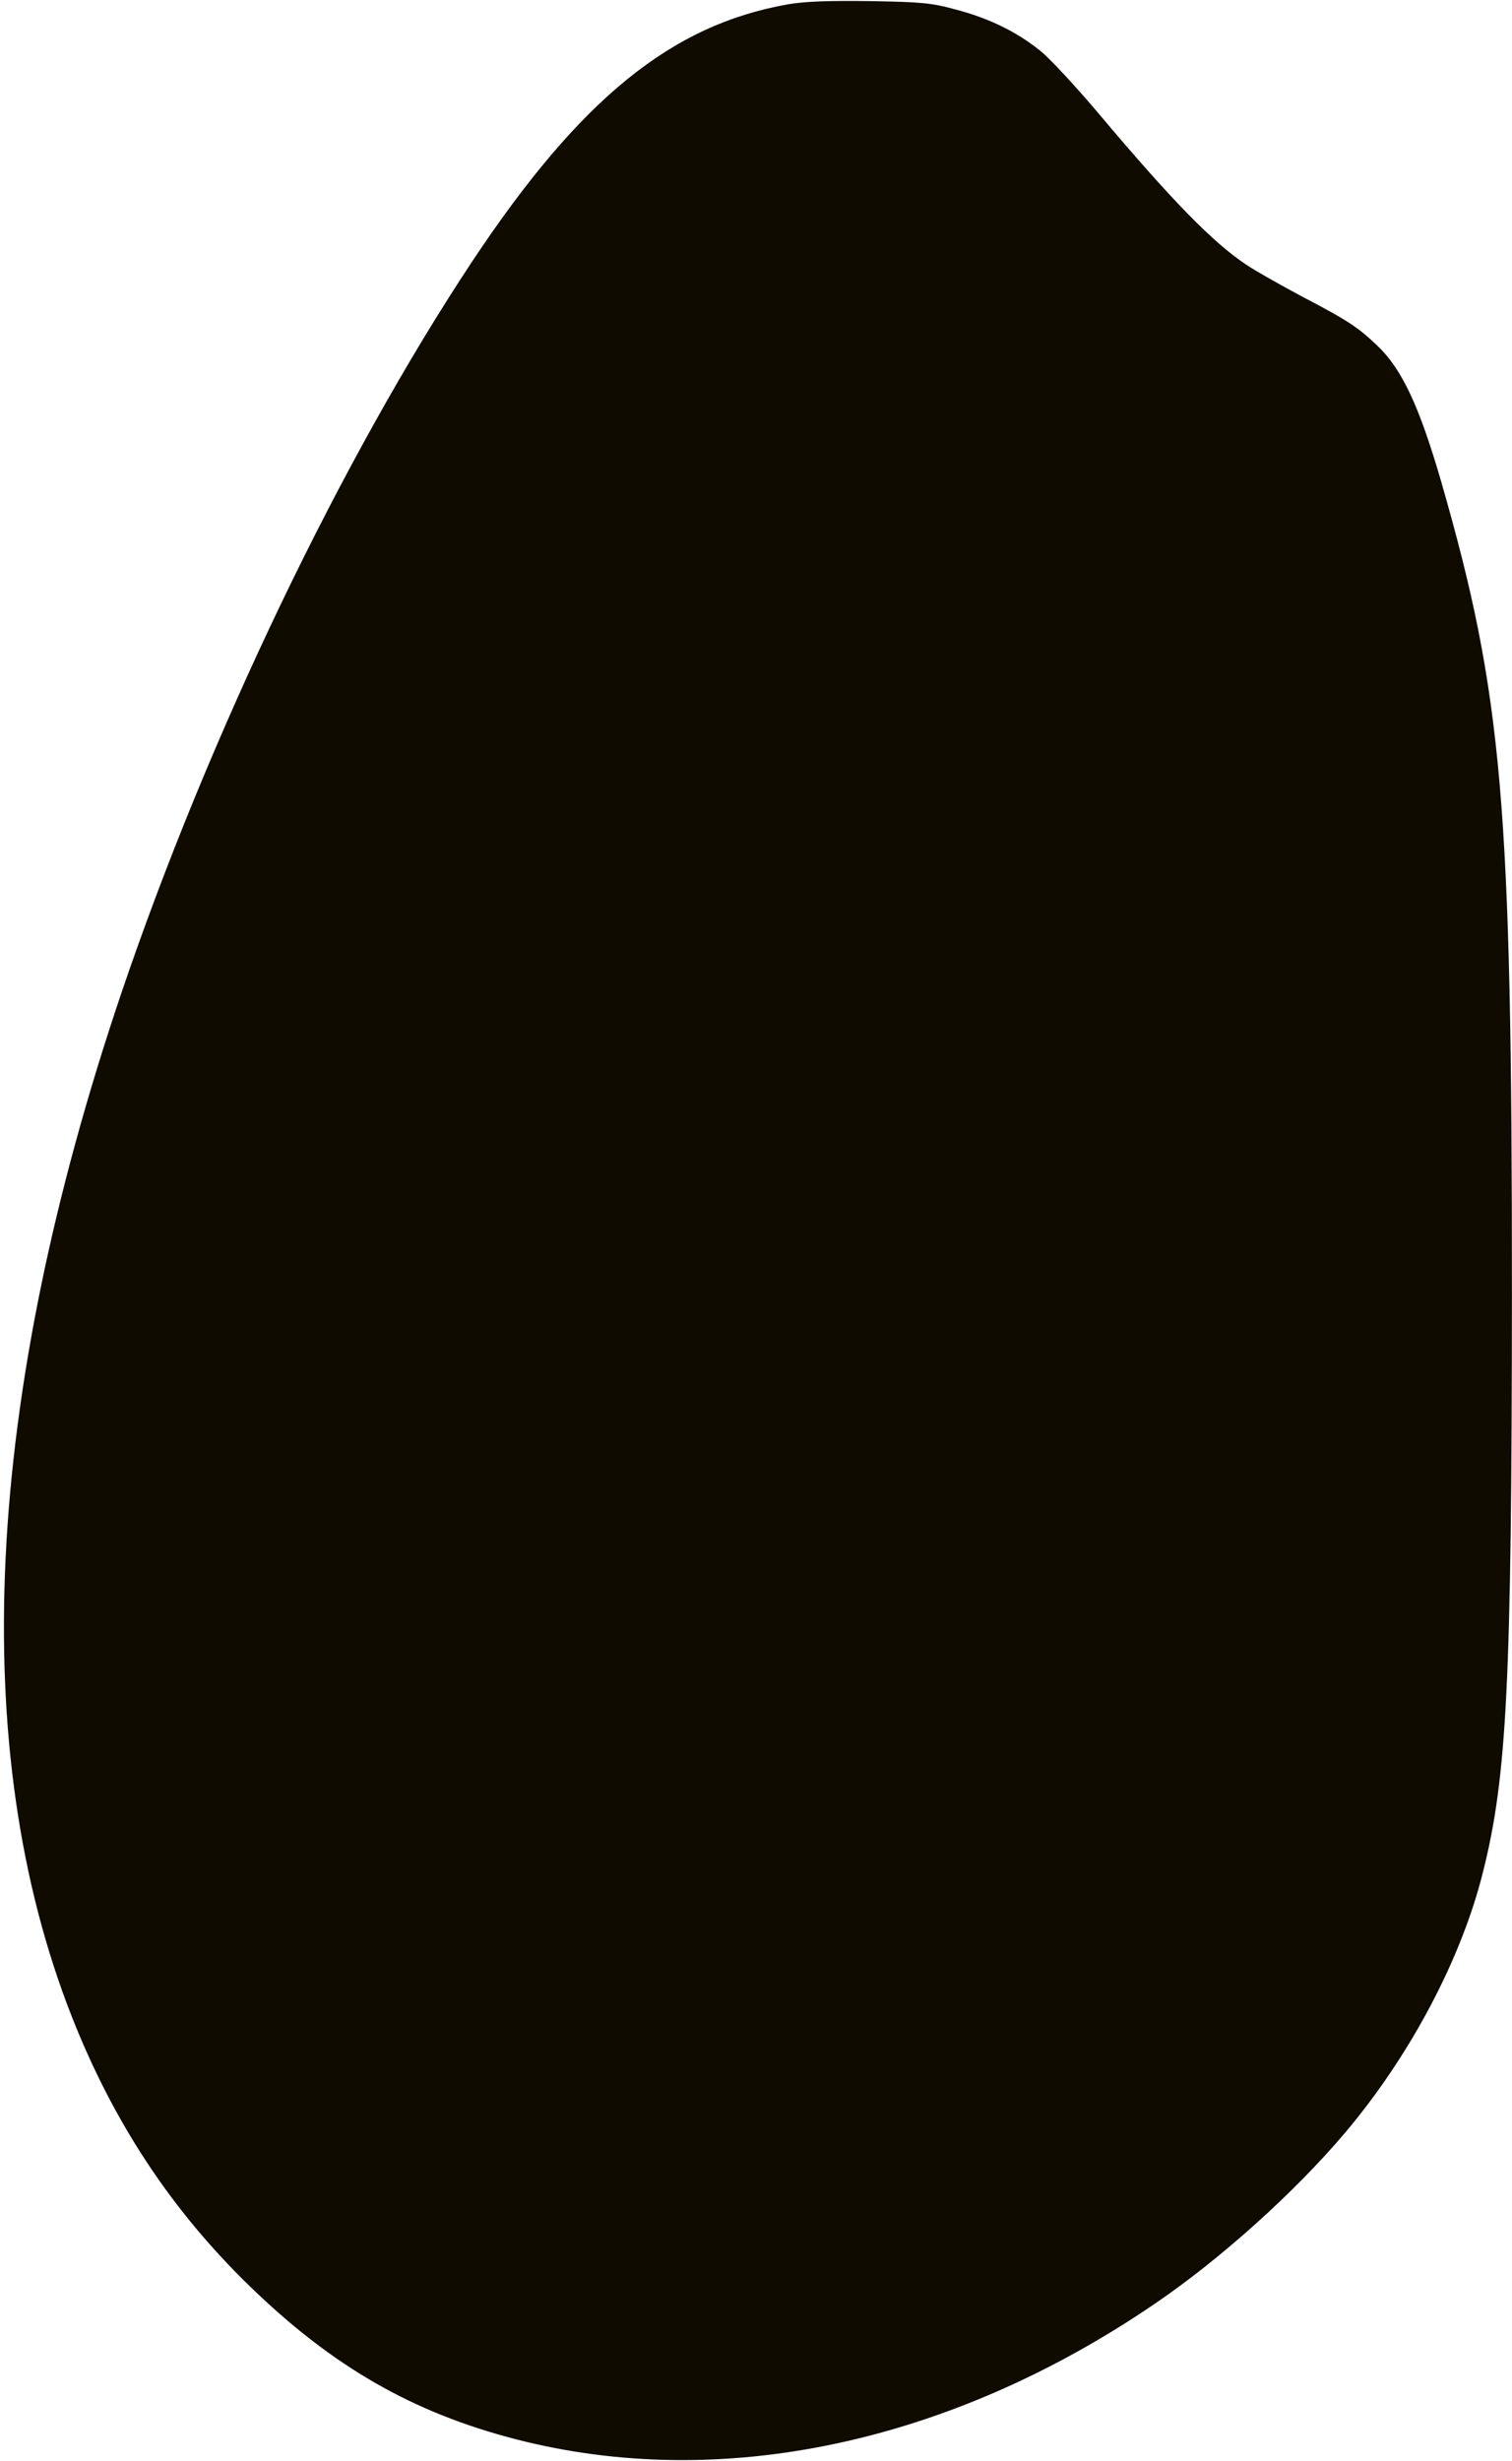
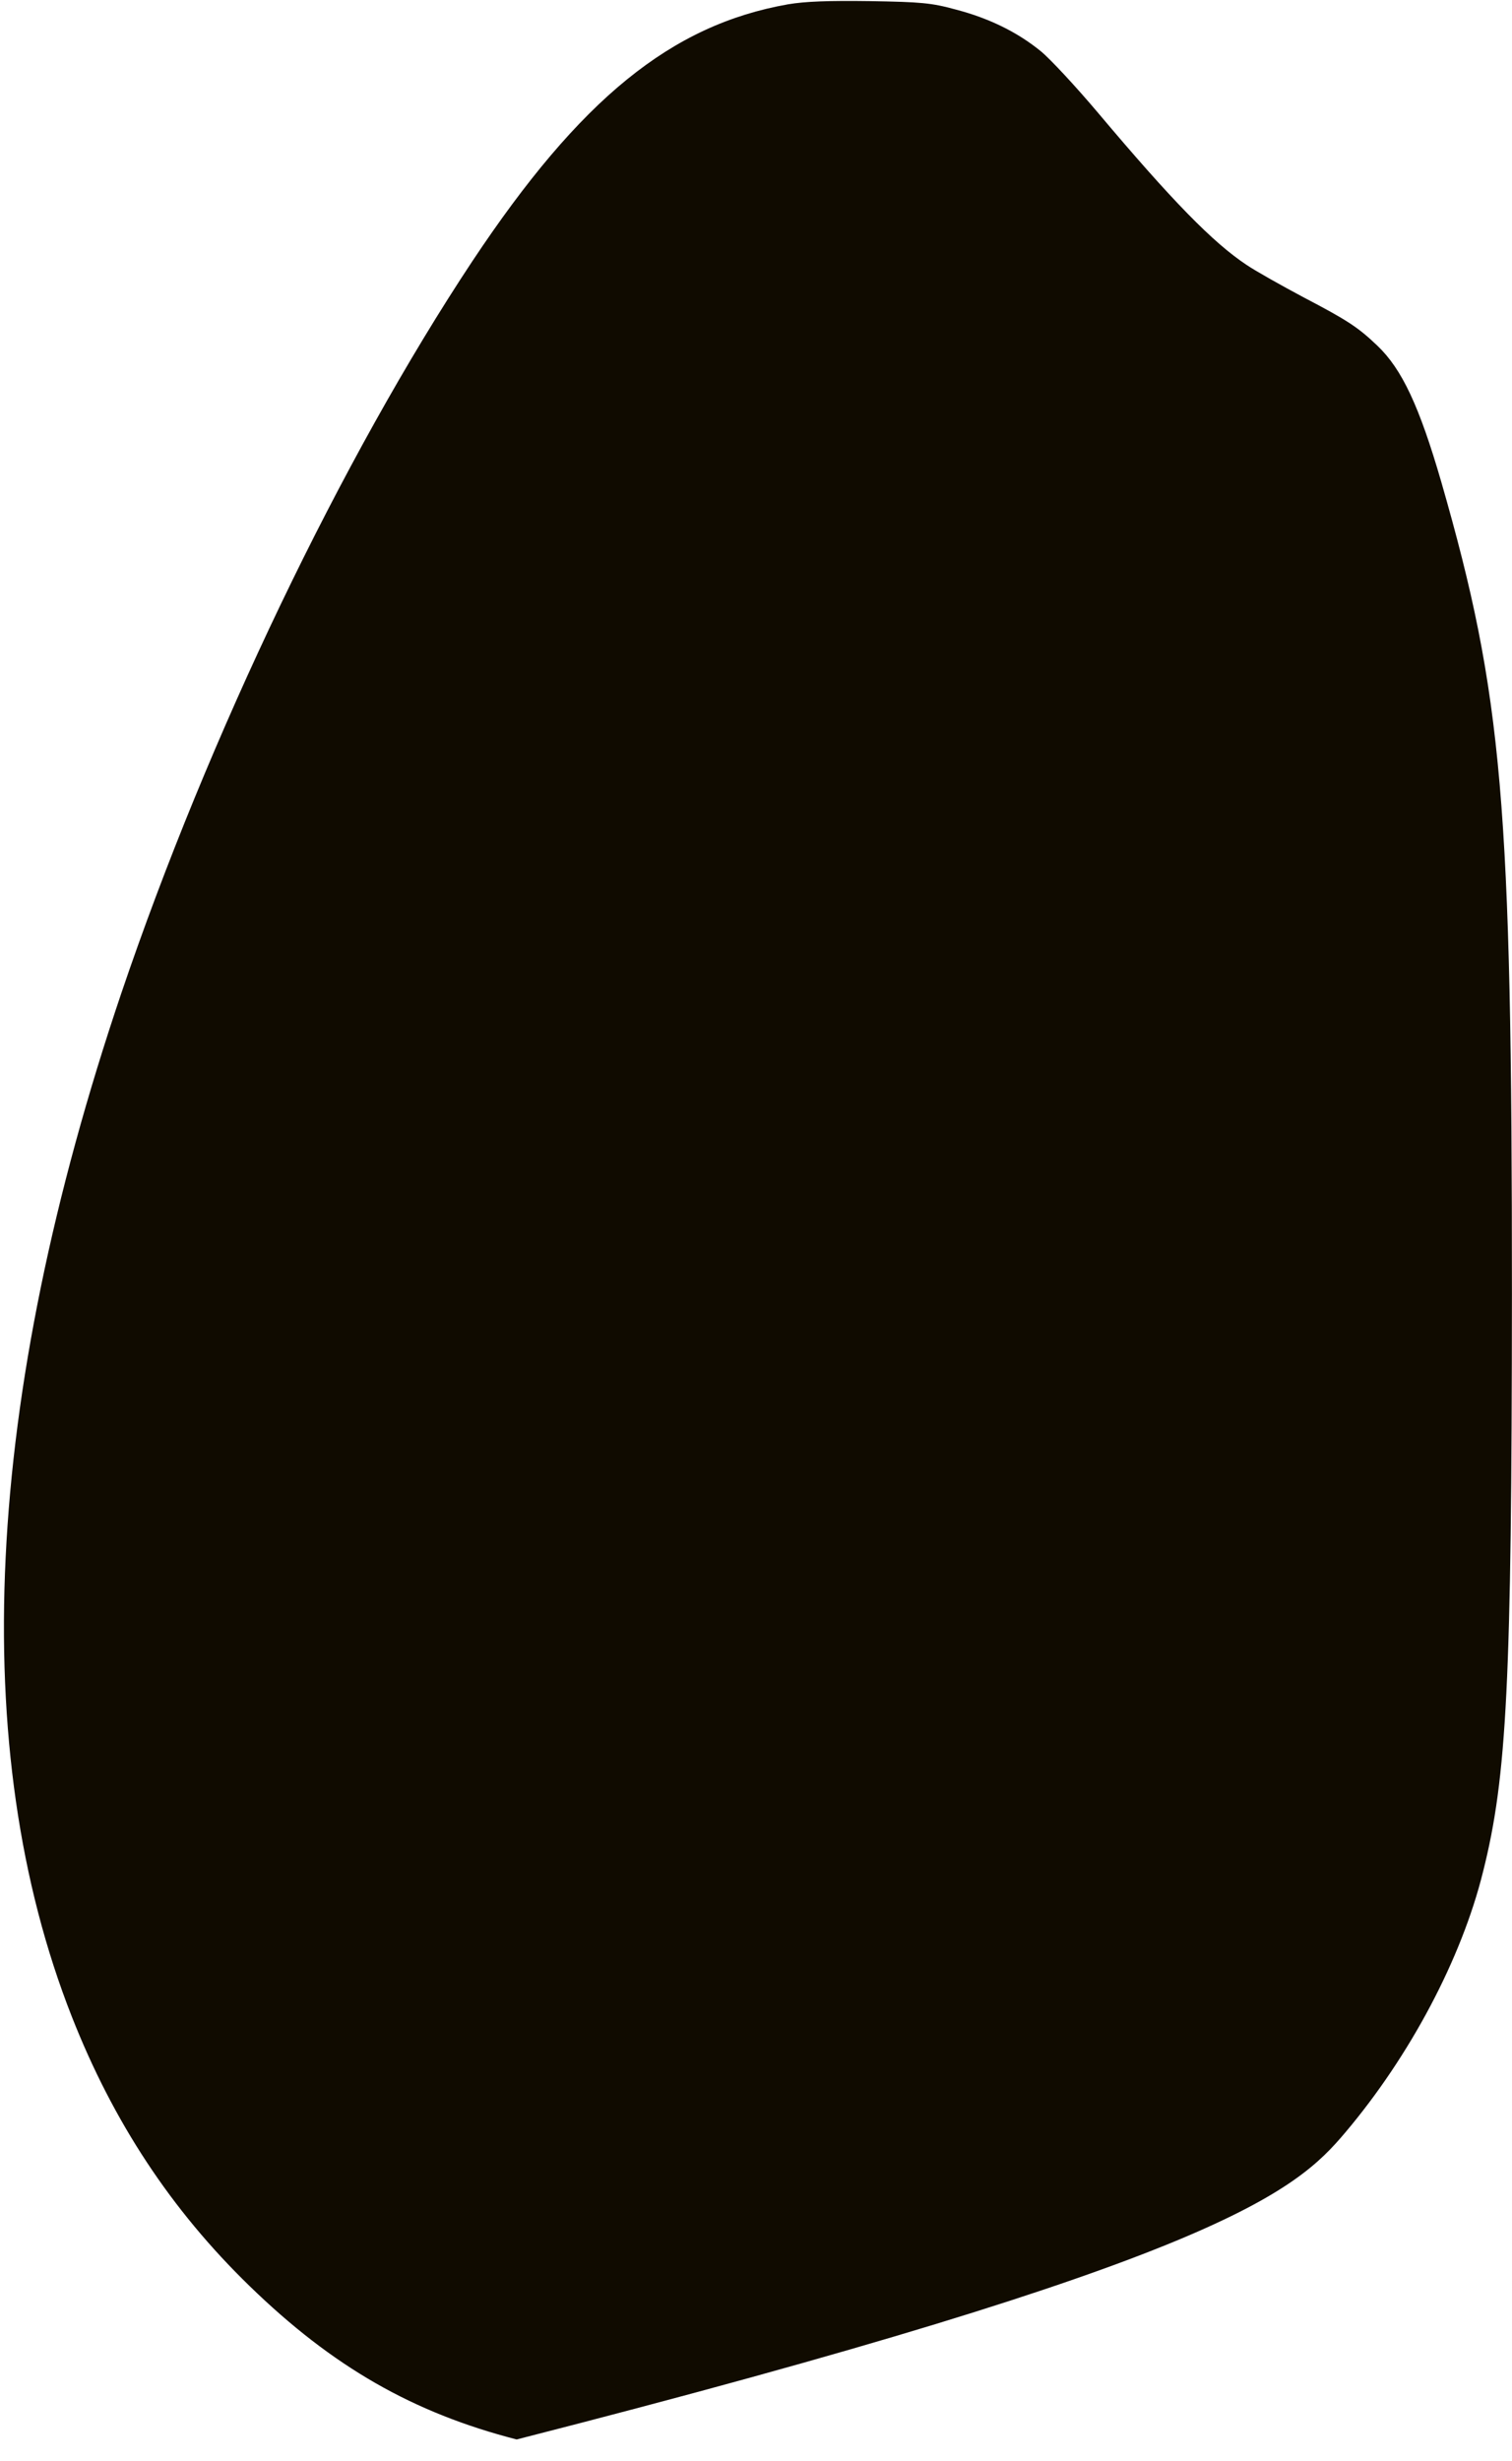
<svg xmlns="http://www.w3.org/2000/svg" width="378" height="615" viewBox="0 0 378 615" fill="none">
-   <path d="M197.033 1.074C167.803 6.211 145.085 24.661 118.097 65.25C85.467 114.449 52.04 184.124 30.335 248.155C-4.032 349.809 -8.301 437.21 17.963 503.918C28.309 530.182 42.779 552.176 62.387 571.205C83.152 591.391 103.265 602.895 129.167 609.551C180.247 622.647 237.333 610.564 288.413 575.835C304.982 564.621 323.721 547.763 336.31 532.859C352.517 513.685 365.395 489.375 370.749 467.742C376.754 443.938 377.912 420.207 377.984 323.401C377.984 200.692 375.669 173.778 360.331 120.454C354.832 101.498 350.491 92.237 344.341 86.377C339.493 81.746 336.816 80.01 325.891 74.294C320.32 71.328 313.881 67.71 311.638 66.191C303.245 60.62 293.044 50.201 274.522 28.206C269.023 21.695 262.584 14.749 260.196 12.795C254.336 8.02 247.245 4.547 238.925 2.377C232.847 0.713 230.242 0.495 217.509 0.278C207.162 0.134 201.302 0.351 197.033 1.074Z" fill="#100B00" />
+   <path d="M197.033 1.074C167.803 6.211 145.085 24.661 118.097 65.25C85.467 114.449 52.04 184.124 30.335 248.155C-4.032 349.809 -8.301 437.21 17.963 503.918C28.309 530.182 42.779 552.176 62.387 571.205C83.152 591.391 103.265 602.895 129.167 609.551C304.982 564.621 323.721 547.763 336.31 532.859C352.517 513.685 365.395 489.375 370.749 467.742C376.754 443.938 377.912 420.207 377.984 323.401C377.984 200.692 375.669 173.778 360.331 120.454C354.832 101.498 350.491 92.237 344.341 86.377C339.493 81.746 336.816 80.01 325.891 74.294C320.32 71.328 313.881 67.71 311.638 66.191C303.245 60.62 293.044 50.201 274.522 28.206C269.023 21.695 262.584 14.749 260.196 12.795C254.336 8.02 247.245 4.547 238.925 2.377C232.847 0.713 230.242 0.495 217.509 0.278C207.162 0.134 201.302 0.351 197.033 1.074Z" fill="#100B00" />
</svg>